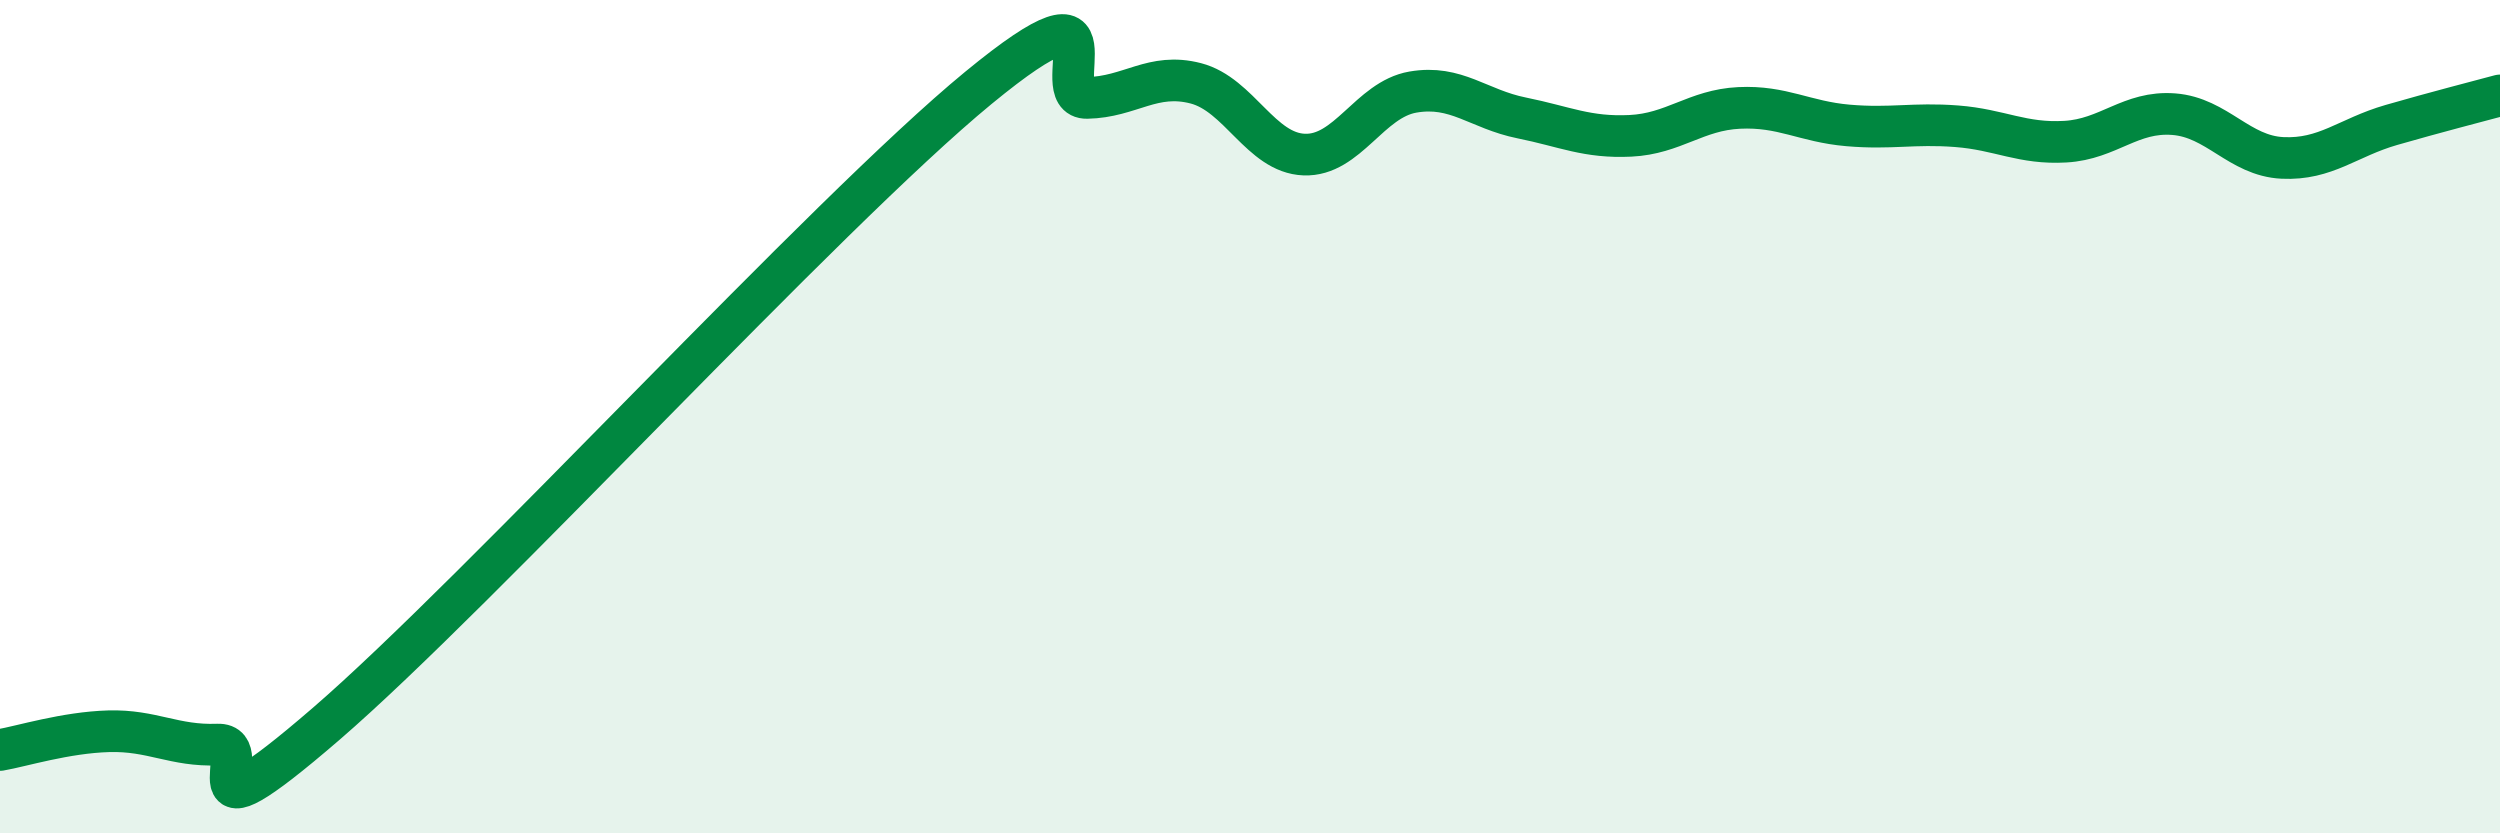
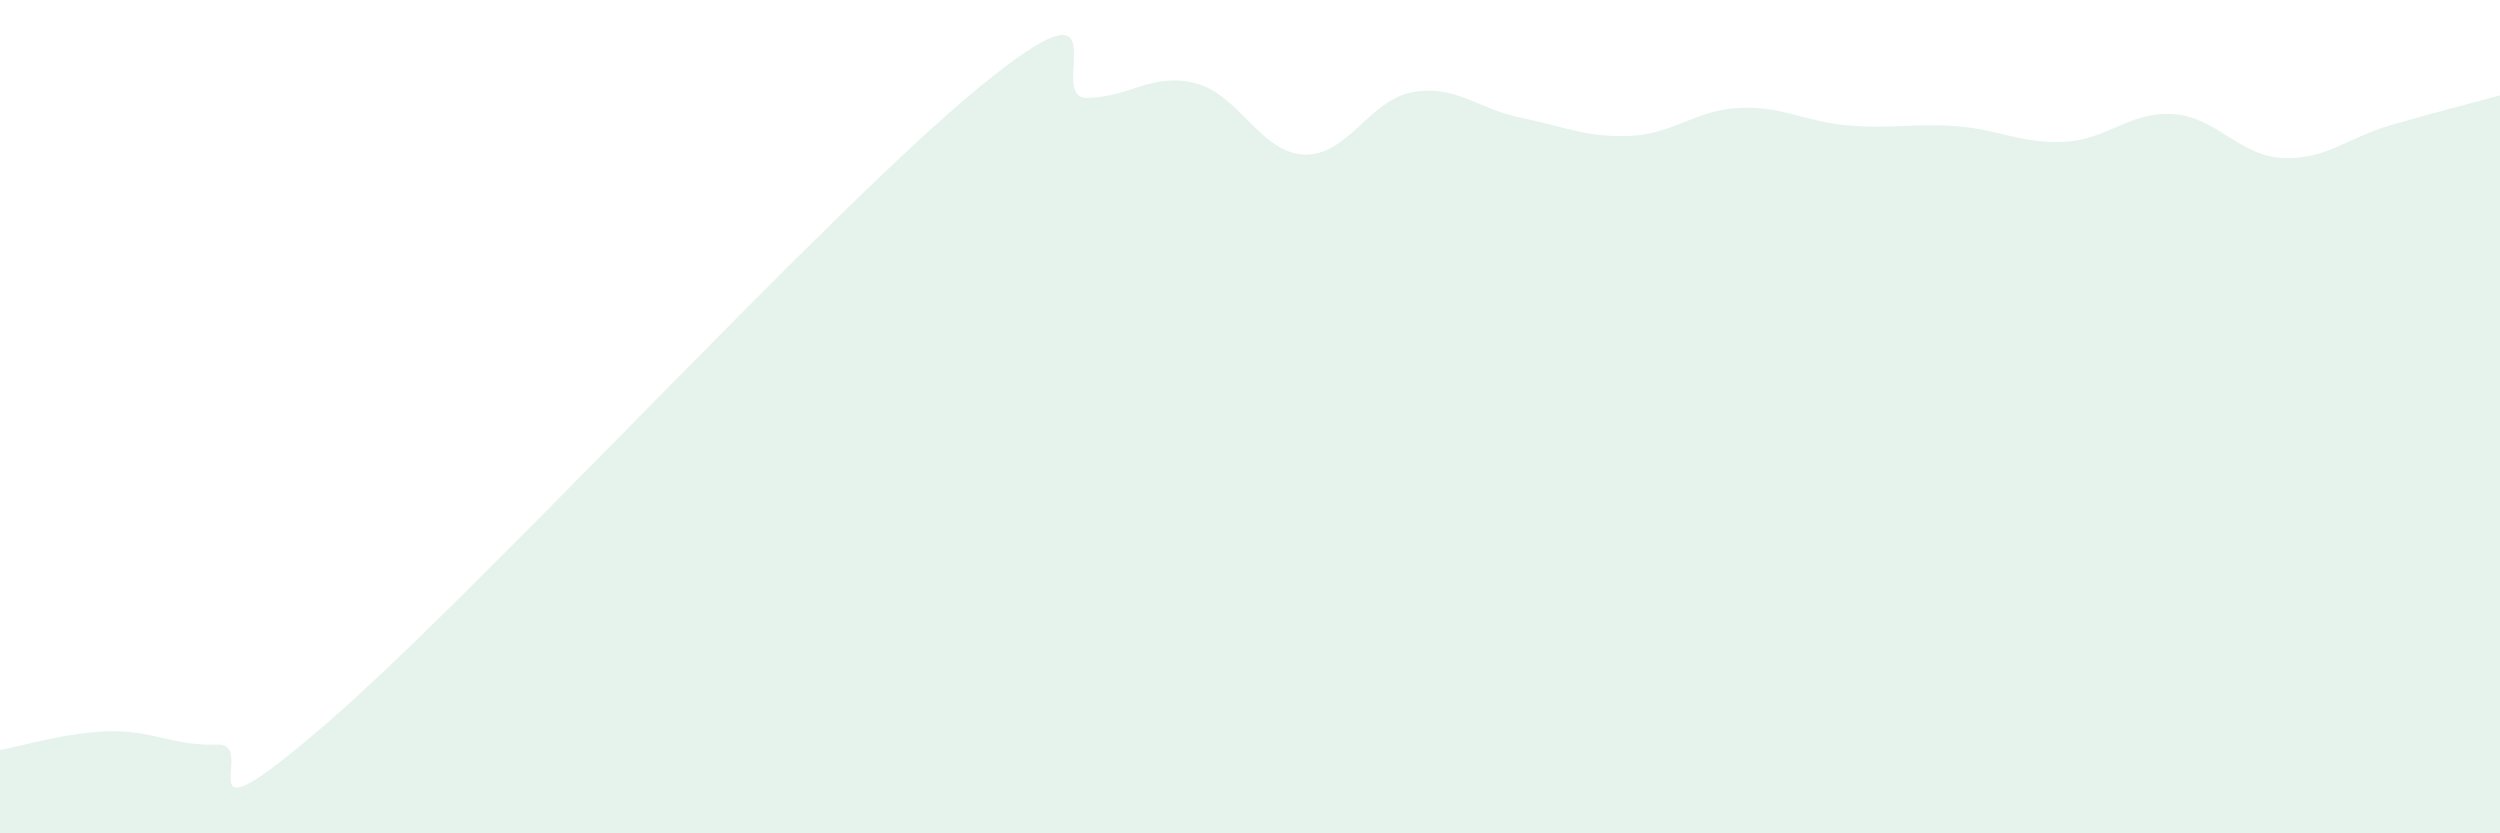
<svg xmlns="http://www.w3.org/2000/svg" width="60" height="20" viewBox="0 0 60 20">
  <path d="M 0,18 C 0.52,17.91 1.57,17.58 2.61,17.55 C 3.65,17.52 4.18,17.91 5.22,17.87 C 6.26,17.83 4.18,20.52 7.83,17.37 C 11.48,14.22 19.83,5.11 23.48,2.11 C 27.13,-0.89 25.05,2.37 26.09,2.35 C 27.13,2.33 27.66,1.73 28.7,2 C 29.74,2.27 30.26,3.67 31.3,3.71 C 32.34,3.75 32.87,2.39 33.91,2.21 C 34.95,2.03 35.48,2.62 36.52,2.83 C 37.56,3.04 38.09,3.31 39.13,3.26 C 40.17,3.21 40.7,2.64 41.74,2.59 C 42.78,2.54 43.31,2.92 44.35,3.01 C 45.39,3.1 45.92,2.95 46.96,3.03 C 48,3.11 48.53,3.46 49.57,3.4 C 50.61,3.34 51.13,2.66 52.17,2.74 C 53.21,2.82 53.74,3.74 54.78,3.79 C 55.82,3.84 56.35,3.3 57.39,3 C 58.43,2.7 59.48,2.43 60,2.29L60 20L0 20Z" fill="#008740" opacity="0.1" stroke-linecap="round" stroke-linejoin="round" />
-   <path d="M 0,18 C 0.52,17.91 1.57,17.58 2.61,17.55 C 3.65,17.52 4.18,17.91 5.22,17.87 C 6.26,17.83 4.18,20.52 7.83,17.37 C 11.48,14.22 19.83,5.11 23.48,2.11 C 27.13,-0.89 25.05,2.37 26.09,2.35 C 27.13,2.33 27.66,1.73 28.7,2 C 29.74,2.27 30.26,3.67 31.3,3.71 C 32.34,3.75 32.87,2.39 33.91,2.21 C 34.95,2.03 35.48,2.62 36.52,2.83 C 37.56,3.04 38.09,3.31 39.13,3.26 C 40.17,3.21 40.7,2.64 41.74,2.59 C 42.78,2.54 43.31,2.92 44.35,3.01 C 45.39,3.1 45.92,2.95 46.96,3.03 C 48,3.11 48.53,3.46 49.57,3.4 C 50.61,3.34 51.13,2.66 52.17,2.74 C 53.21,2.82 53.74,3.74 54.78,3.79 C 55.82,3.84 56.35,3.3 57.39,3 C 58.43,2.7 59.48,2.43 60,2.29" stroke="#008740" stroke-width="1" fill="none" stroke-linecap="round" stroke-linejoin="round" />
</svg>